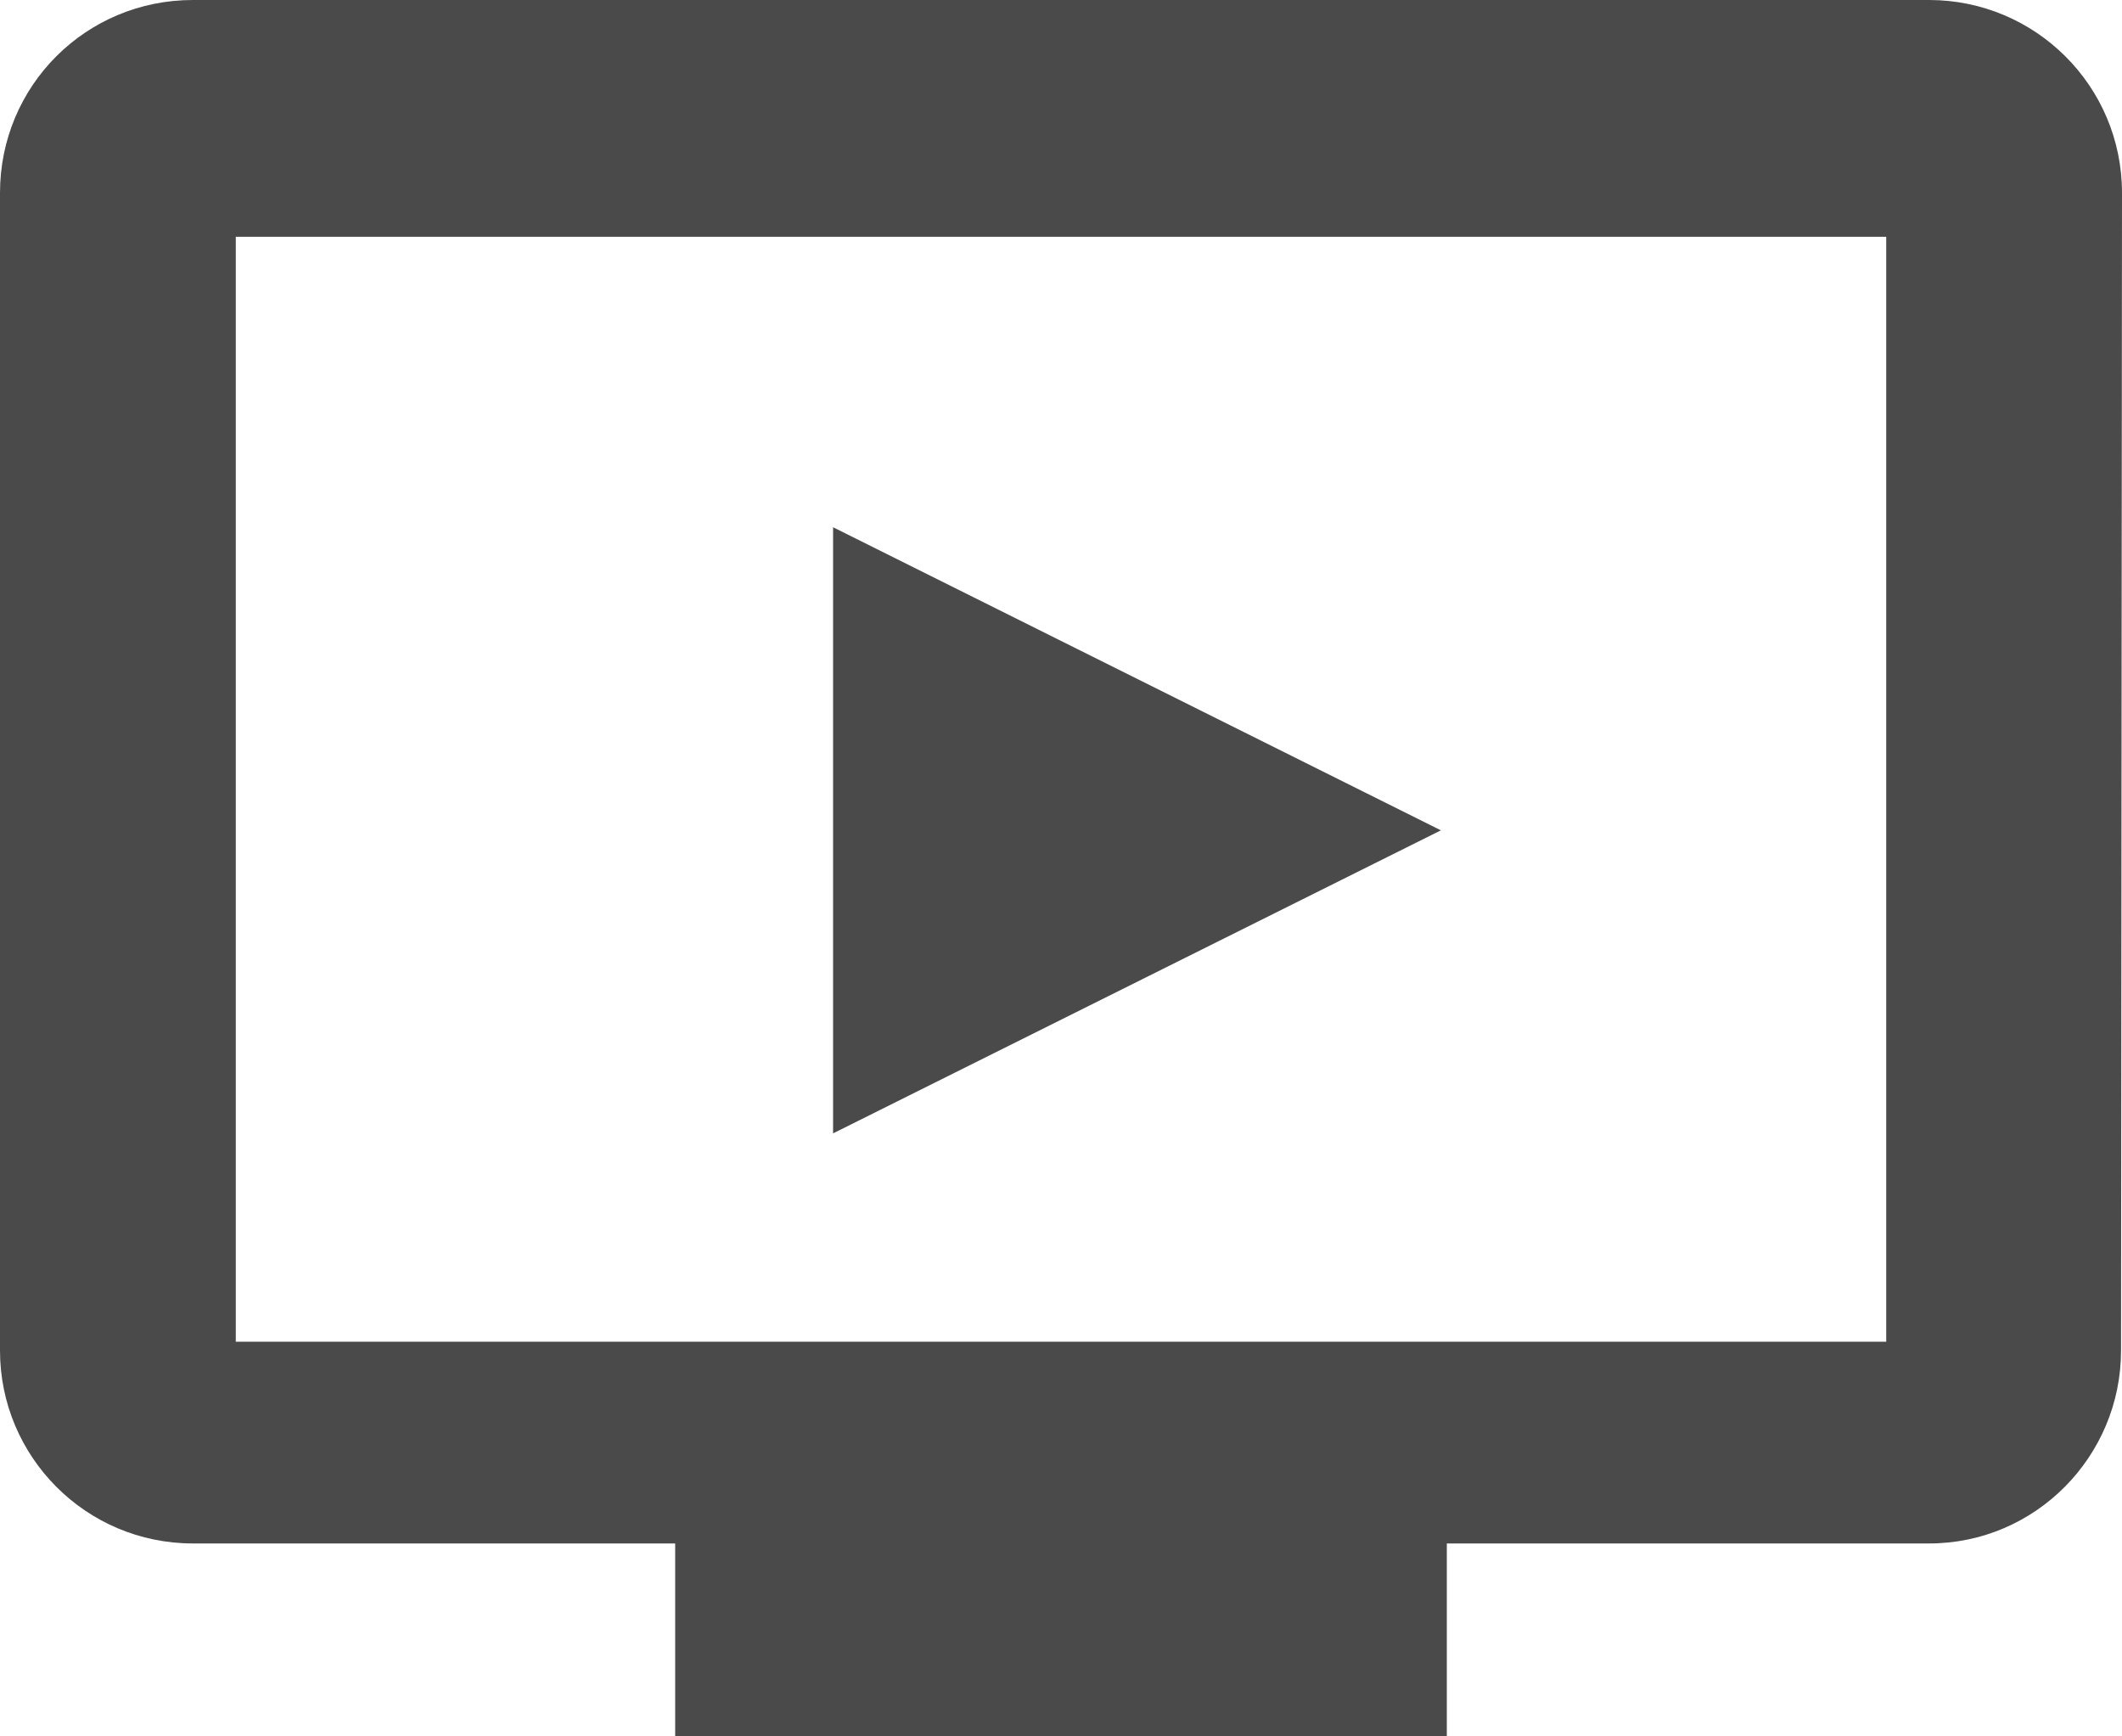
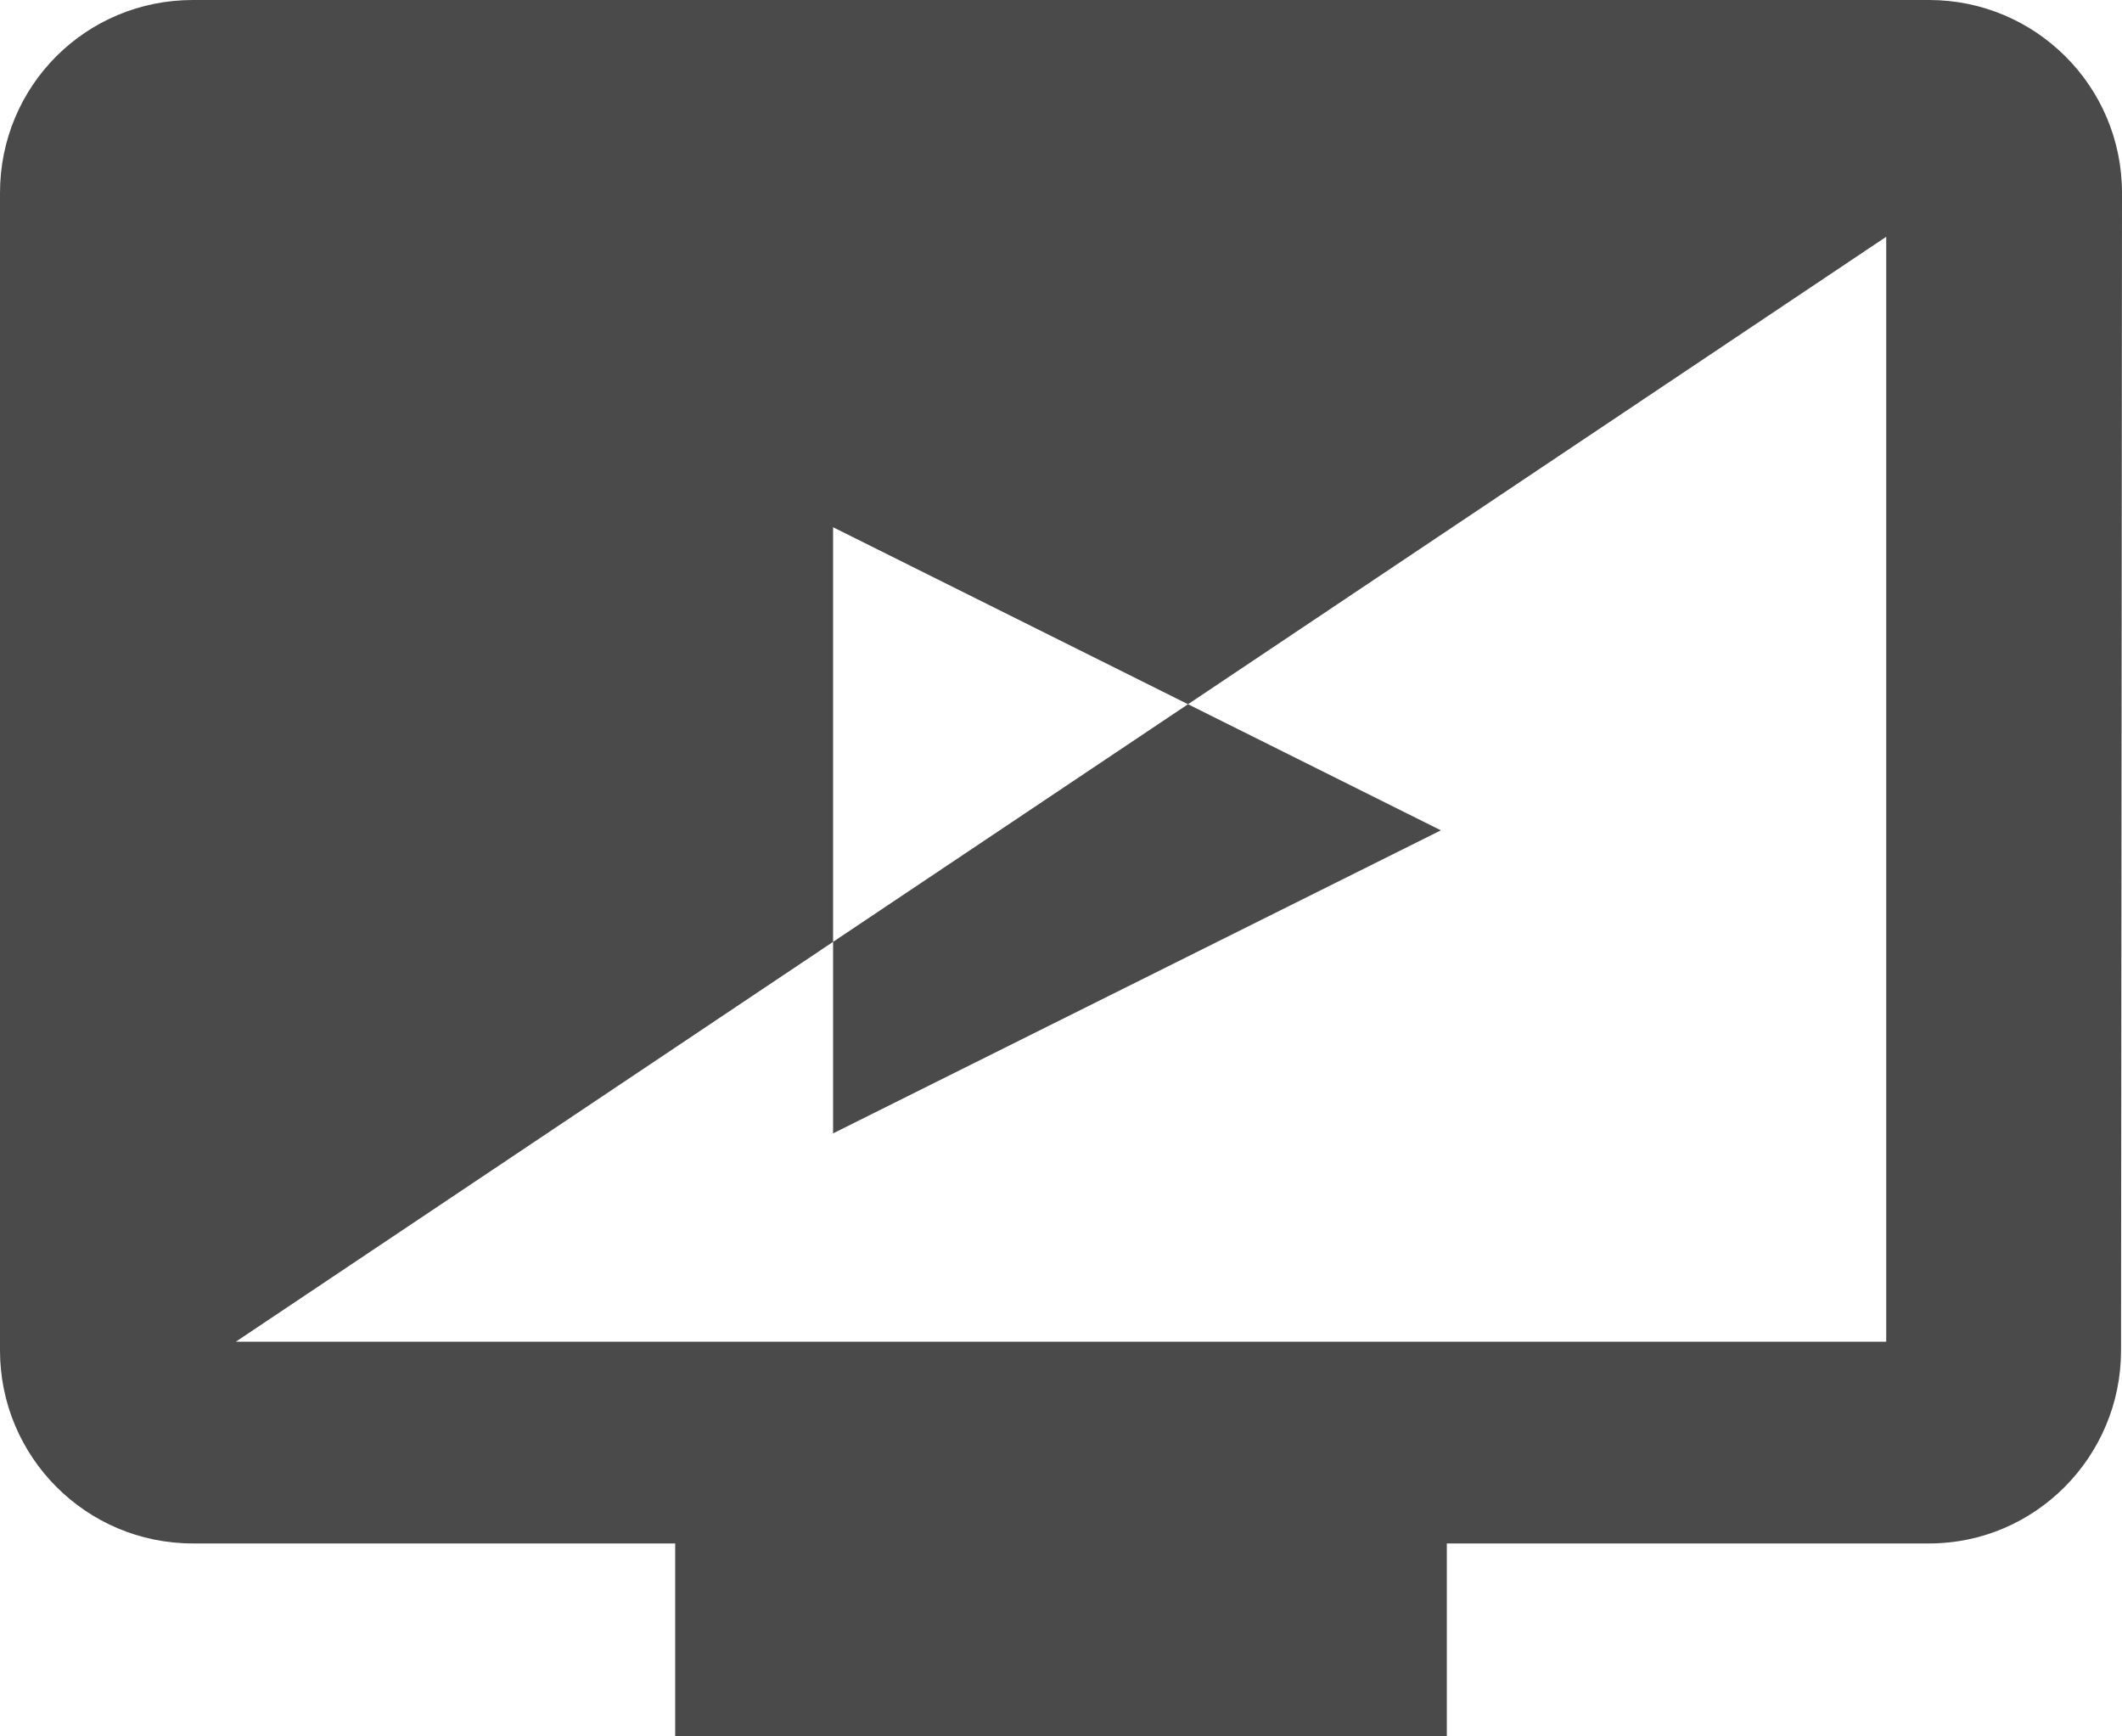
<svg xmlns="http://www.w3.org/2000/svg" width="44px" height="36px" viewBox="0 0 44 36" version="1.1">
  <title>youtubeicon</title>
  <desc>Created with Sketch.</desc>
  <g id="browser-specific" stroke="none" stroke-width="1" fill="none" fill-rule="evenodd">
    <g id="chromeSpecific_simplified" transform="translate(-276, -1420)" fill="#4A4A4A">
      <g id="call-outs" transform="translate(184, 1398)">
        <g id="BlockAds">
          <g id="youtubeicon" transform="translate(92, 22)">
-             <path d="M40,0 L4,0 C1.78,0 0,1.78 0,4 L0,28 C0,30.2 1.78,32 4,32 L14,32 L14,36 L30,36 L30,32 L40,32 C42.2,32 43.98,30.2 43.98,28 L44,4 C44,1.78 42.2,0 40,0 L40,0 Z M39.111,27.818 L4.889,27.818 L4.889,4.909 L39.111,4.909 L39.111,27.818 L39.111,27.818 Z M29.877,17.215 L17.274,23.498 L17.274,10.931 L29.877,17.215 Z" id="Icon" />
+             <path d="M40,0 L4,0 C1.78,0 0,1.78 0,4 L0,28 C0,30.2 1.78,32 4,32 L14,32 L14,36 L30,36 L30,32 L40,32 C42.2,32 43.98,30.2 43.98,28 L44,4 C44,1.78 42.2,0 40,0 L40,0 Z M39.111,27.818 L4.889,27.818 L39.111,4.909 L39.111,27.818 L39.111,27.818 Z M29.877,17.215 L17.274,23.498 L17.274,10.931 L29.877,17.215 Z" id="Icon" />
          </g>
        </g>
      </g>
    </g>
  </g>
</svg>